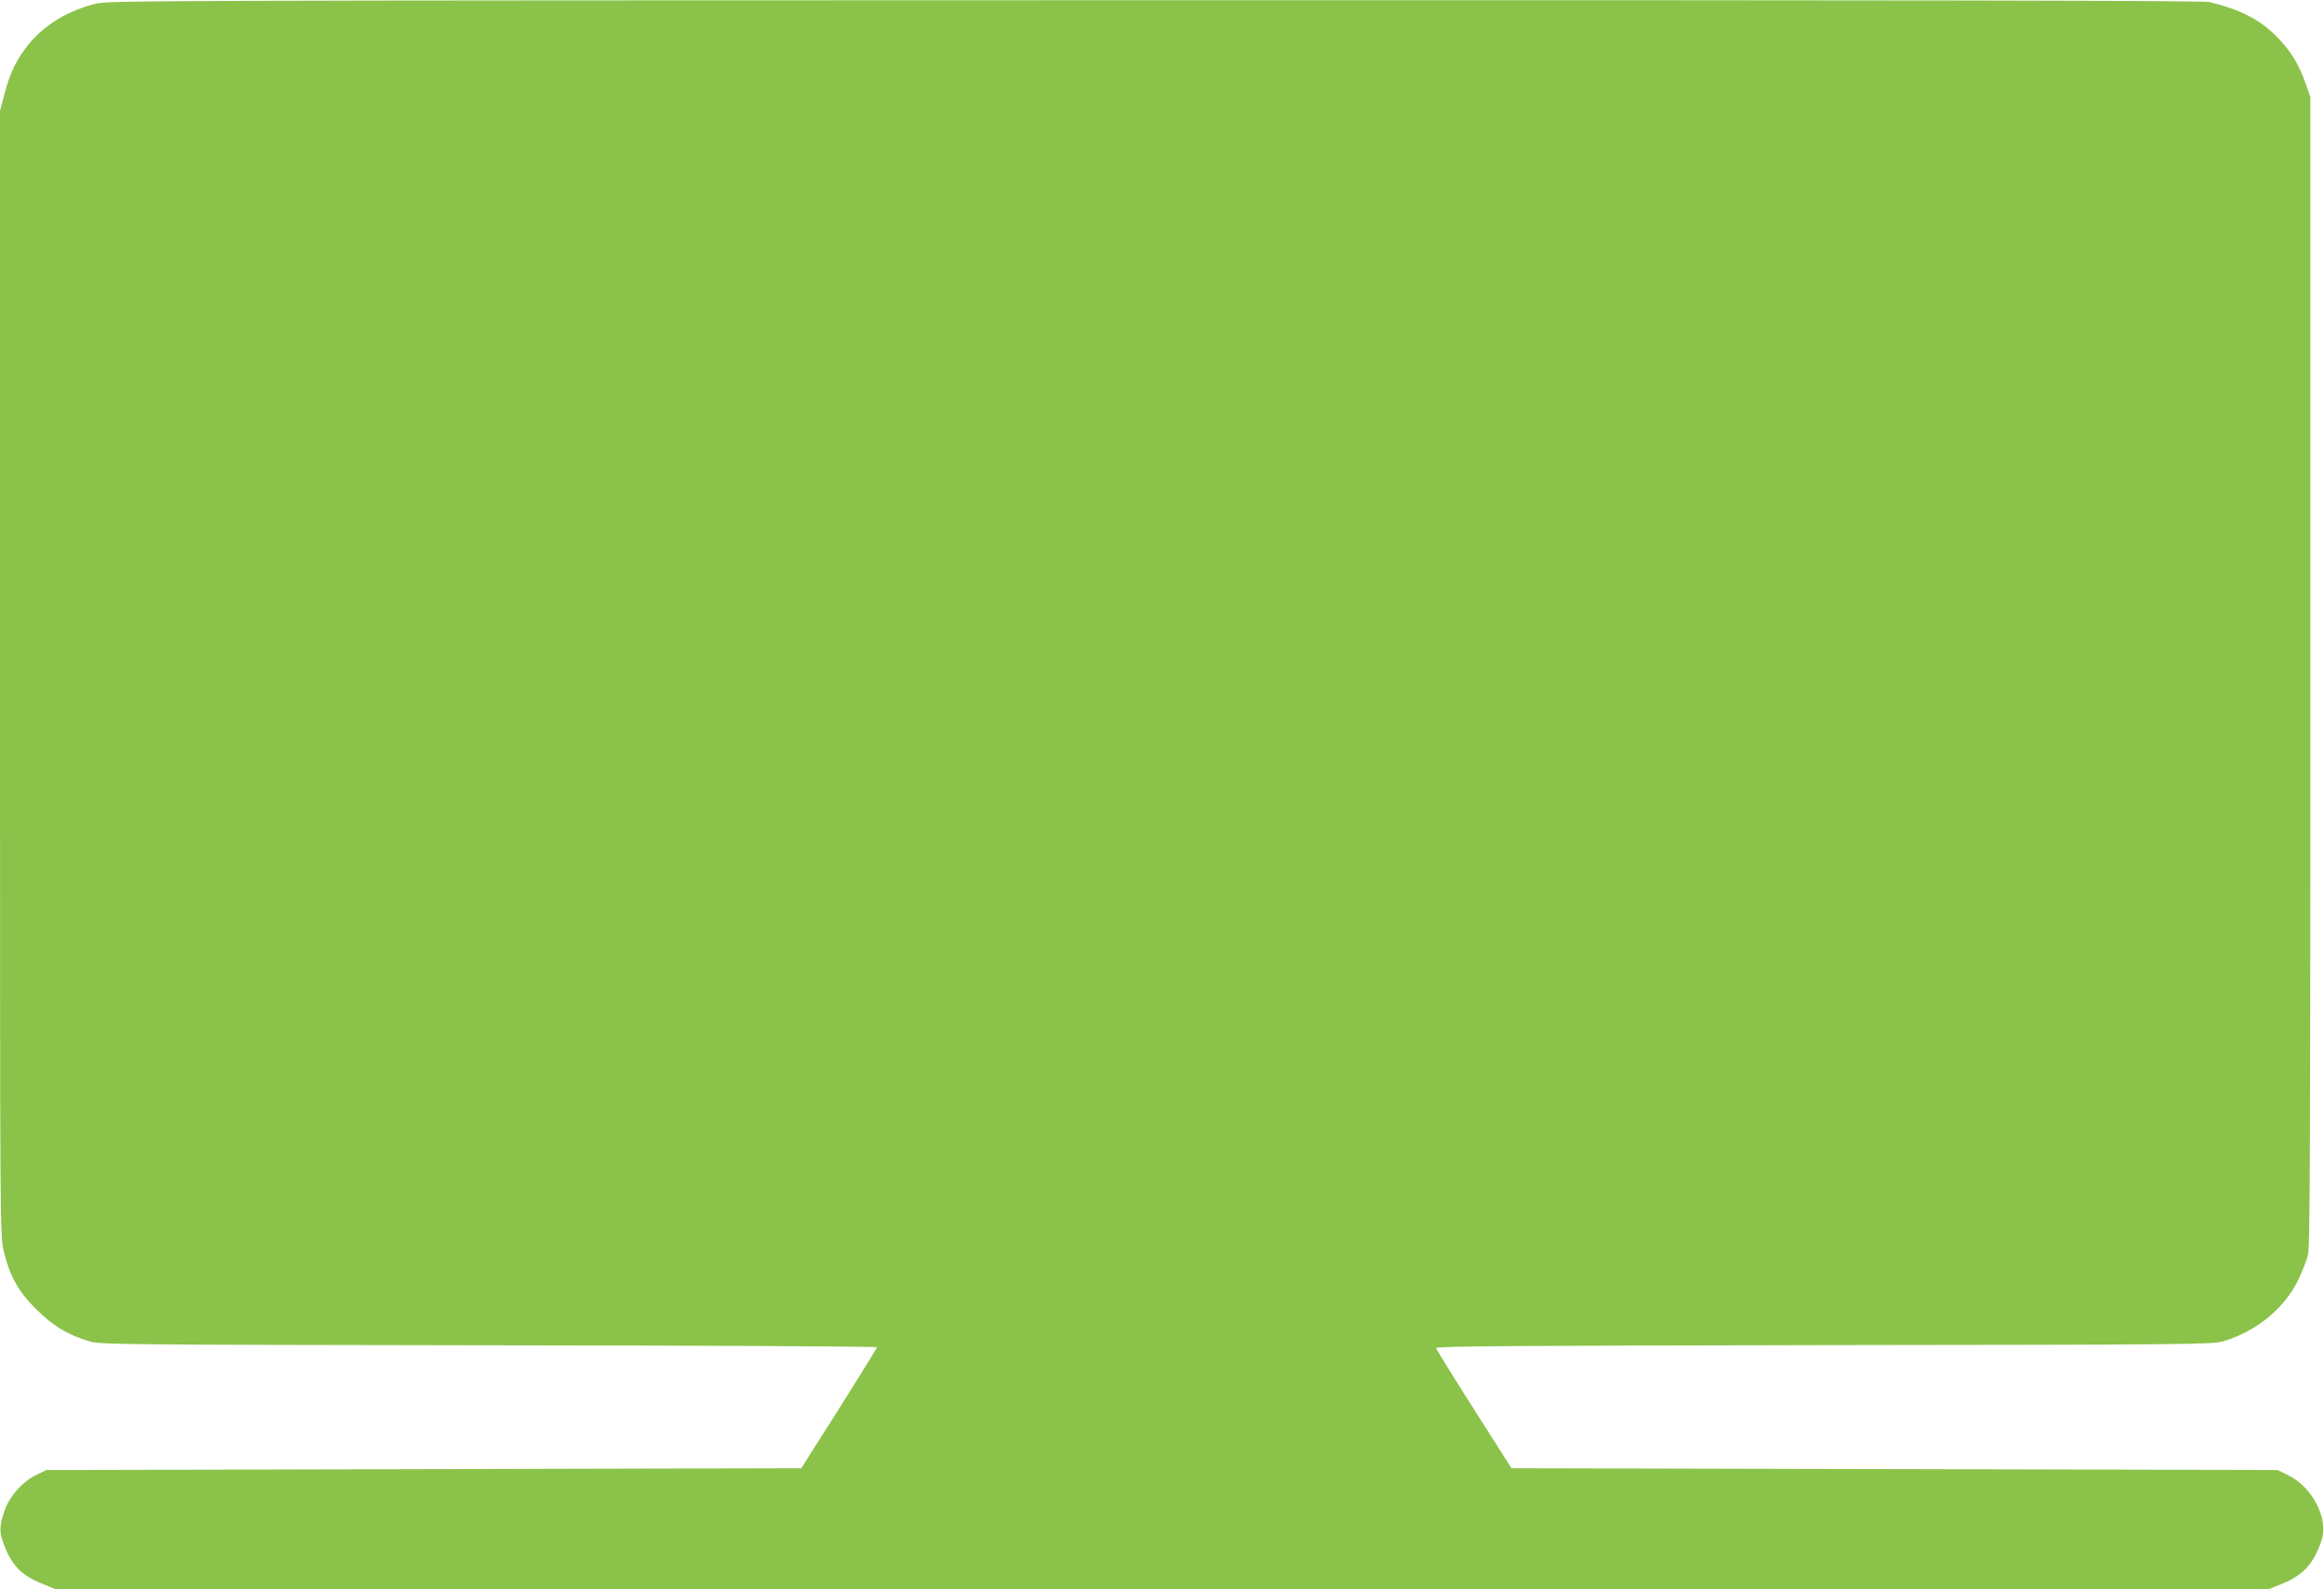
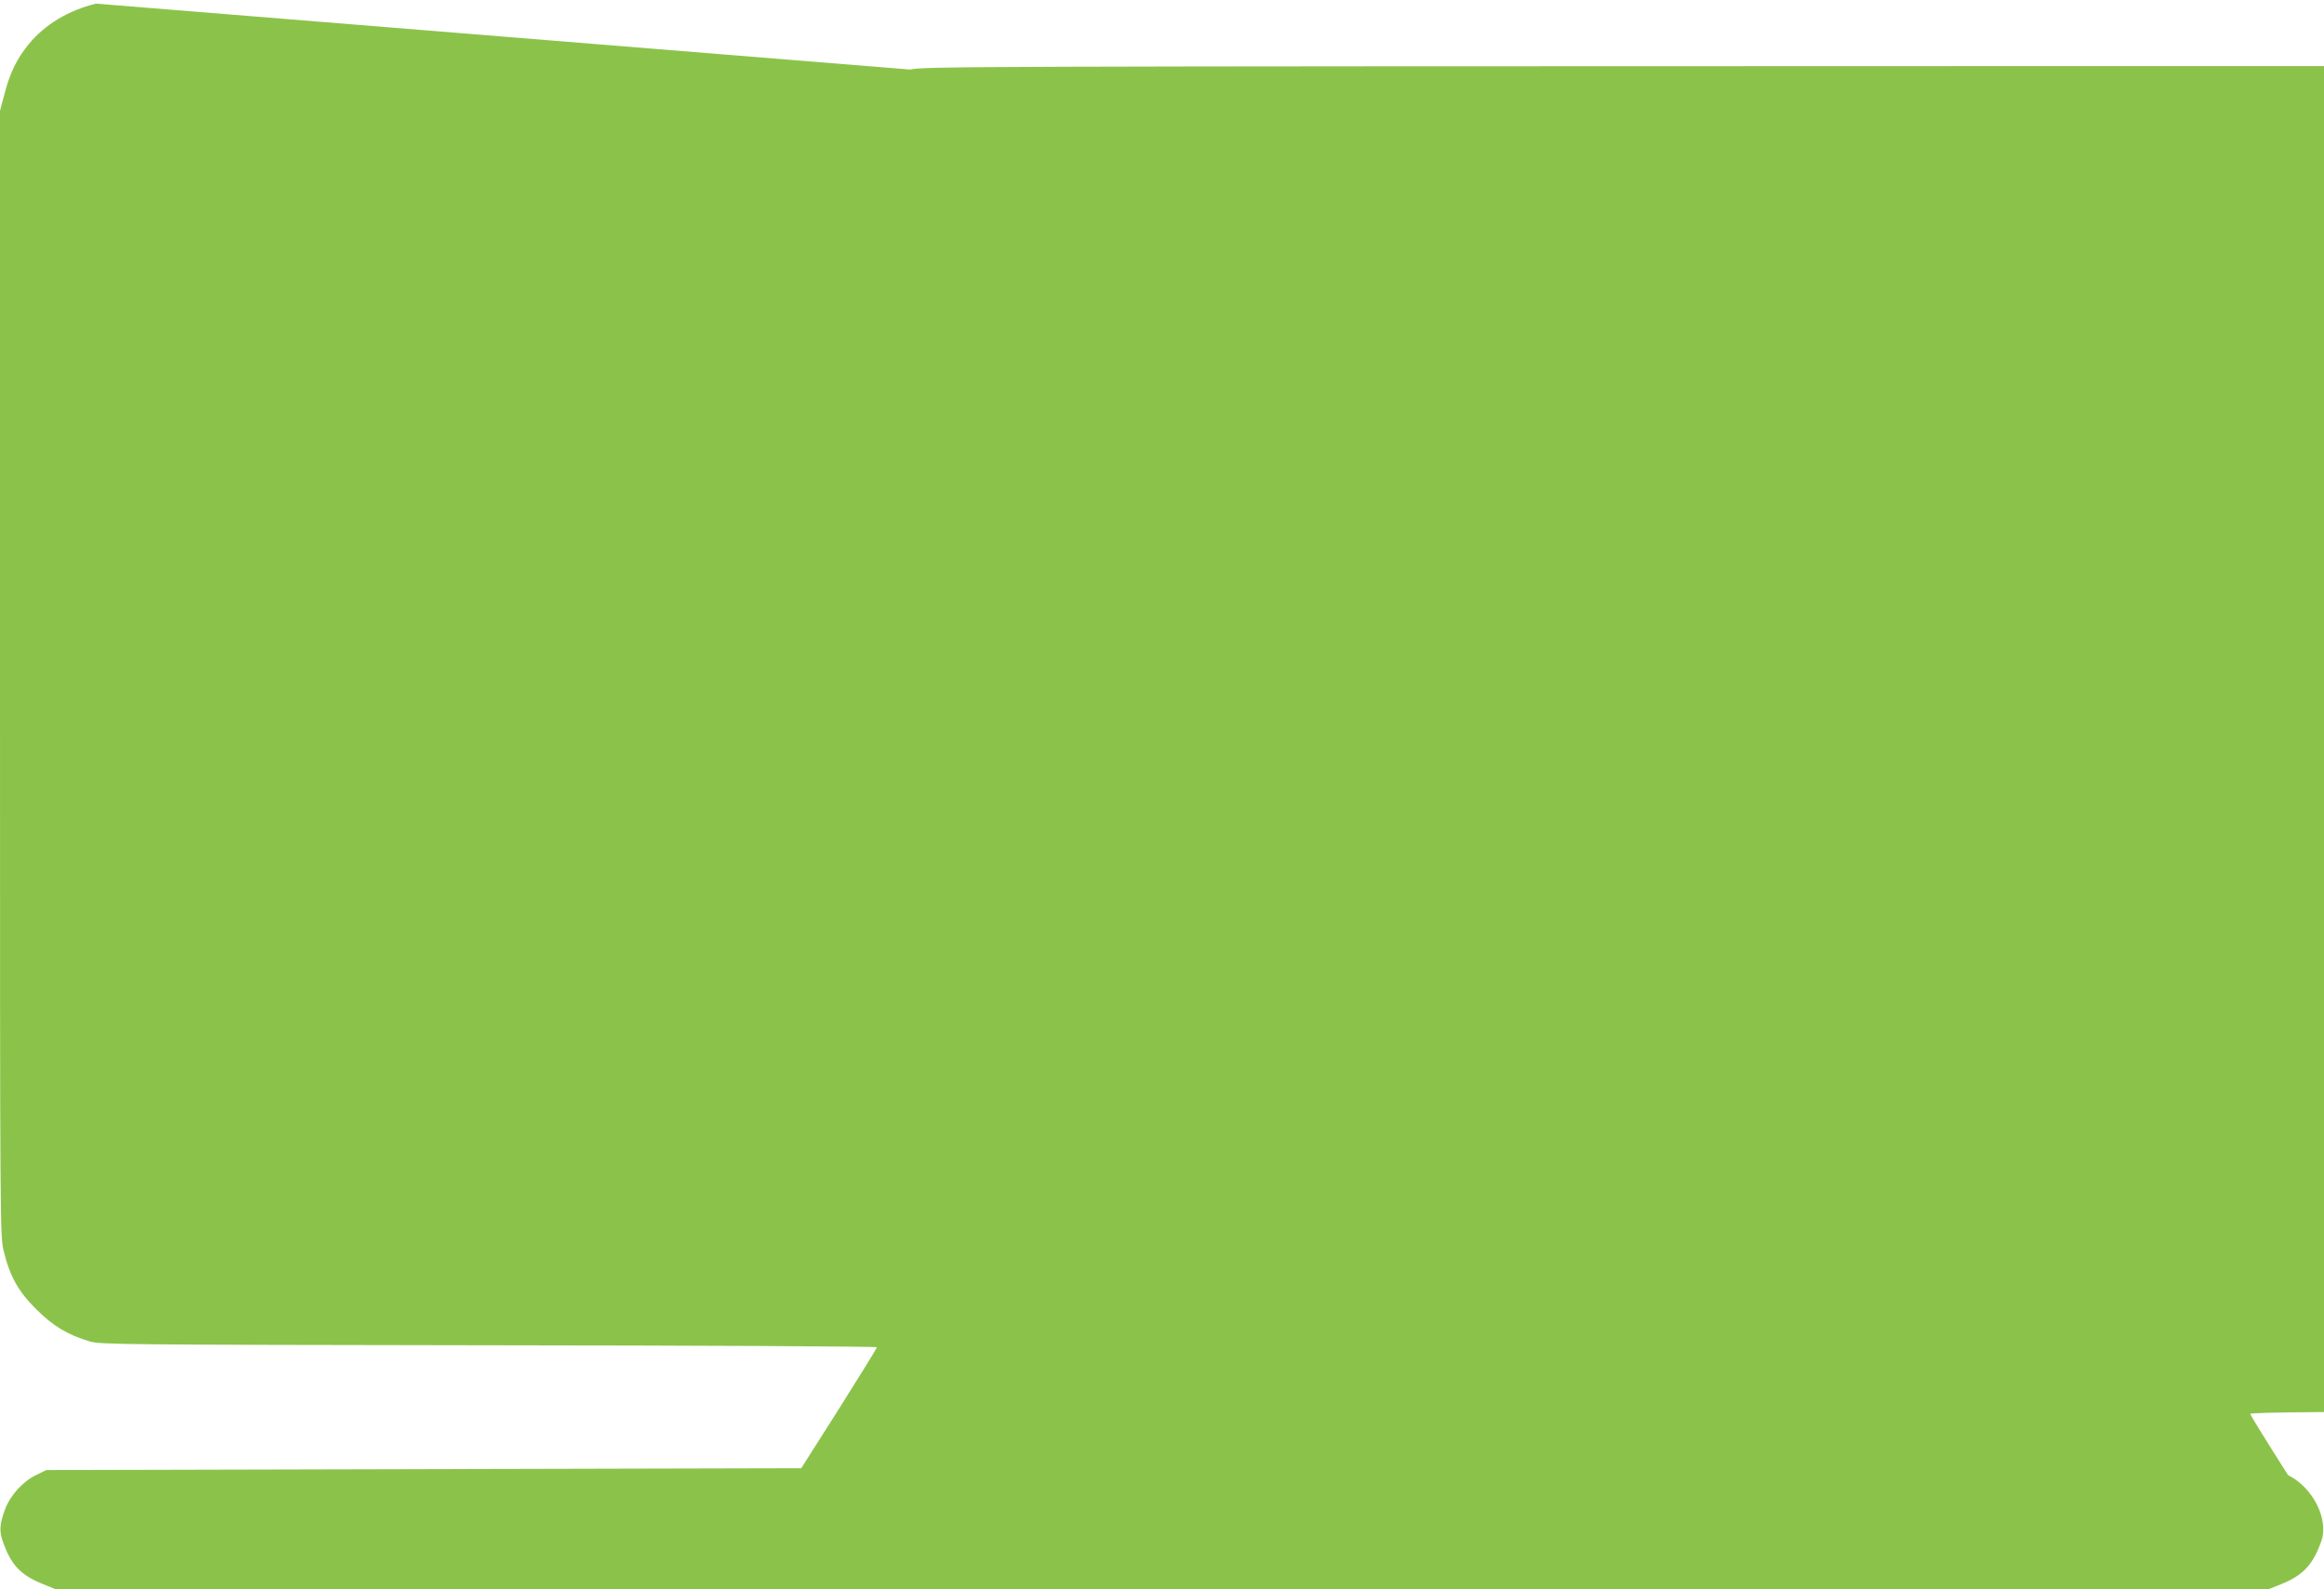
<svg xmlns="http://www.w3.org/2000/svg" version="1.0" width="1280pt" height="875pt" viewBox="0 0 1280 875" preserveAspectRatio="xMidYMid meet">
  <g transform="translate(0,875) scale(0.1,-0.1)" fill="#8bc34a" stroke="none">
-     <path d="M529 8730 c-152 -37 -280 -114 -369 -221 -66 -80 -105 -159 -135 -275 l-25 -94 0 -3099 c0 -3097 0 -3098 21 -3182 33 -137 80 -221 179 -319 91 -91 173 -141 295 -177 57 -17 178 -18 2198 -21 1175 -1 2137 -6 2137 -11 0 -4 -94 -156 -208 -337 l-209 -329 -2079 -5 -2079 -5 -57 -28 c-72 -35 -140 -110 -169 -185 -30 -81 -34 -121 -15 -176 45 -131 97 -188 218 -237 l70 -29 6098 0 6098 0 72 29 c117 48 172 109 216 237 41 120 -49 295 -184 361 l-57 28 -2110 5 -2110 5 -207 325 c-114 179 -208 331 -208 337 0 10 456 13 2138 16 2028 2 2140 4 2197 21 182 54 337 181 412 336 23 47 47 110 55 140 11 45 13 602 13 3215 l0 3160 -28 80 c-37 105 -85 181 -158 254 -94 95 -203 150 -372 190 -35 8 -1585 11 -5805 10 -5552 -1 -5760 -2 -5833 -19z" />
+     <path d="M529 8730 c-152 -37 -280 -114 -369 -221 -66 -80 -105 -159 -135 -275 l-25 -94 0 -3099 c0 -3097 0 -3098 21 -3182 33 -137 80 -221 179 -319 91 -91 173 -141 295 -177 57 -17 178 -18 2198 -21 1175 -1 2137 -6 2137 -11 0 -4 -94 -156 -208 -337 l-209 -329 -2079 -5 -2079 -5 -57 -28 c-72 -35 -140 -110 -169 -185 -30 -81 -34 -121 -15 -176 45 -131 97 -188 218 -237 l70 -29 6098 0 6098 0 72 29 c117 48 172 109 216 237 41 120 -49 295 -184 361 c-114 179 -208 331 -208 337 0 10 456 13 2138 16 2028 2 2140 4 2197 21 182 54 337 181 412 336 23 47 47 110 55 140 11 45 13 602 13 3215 l0 3160 -28 80 c-37 105 -85 181 -158 254 -94 95 -203 150 -372 190 -35 8 -1585 11 -5805 10 -5552 -1 -5760 -2 -5833 -19z" />
  </g>
</svg>